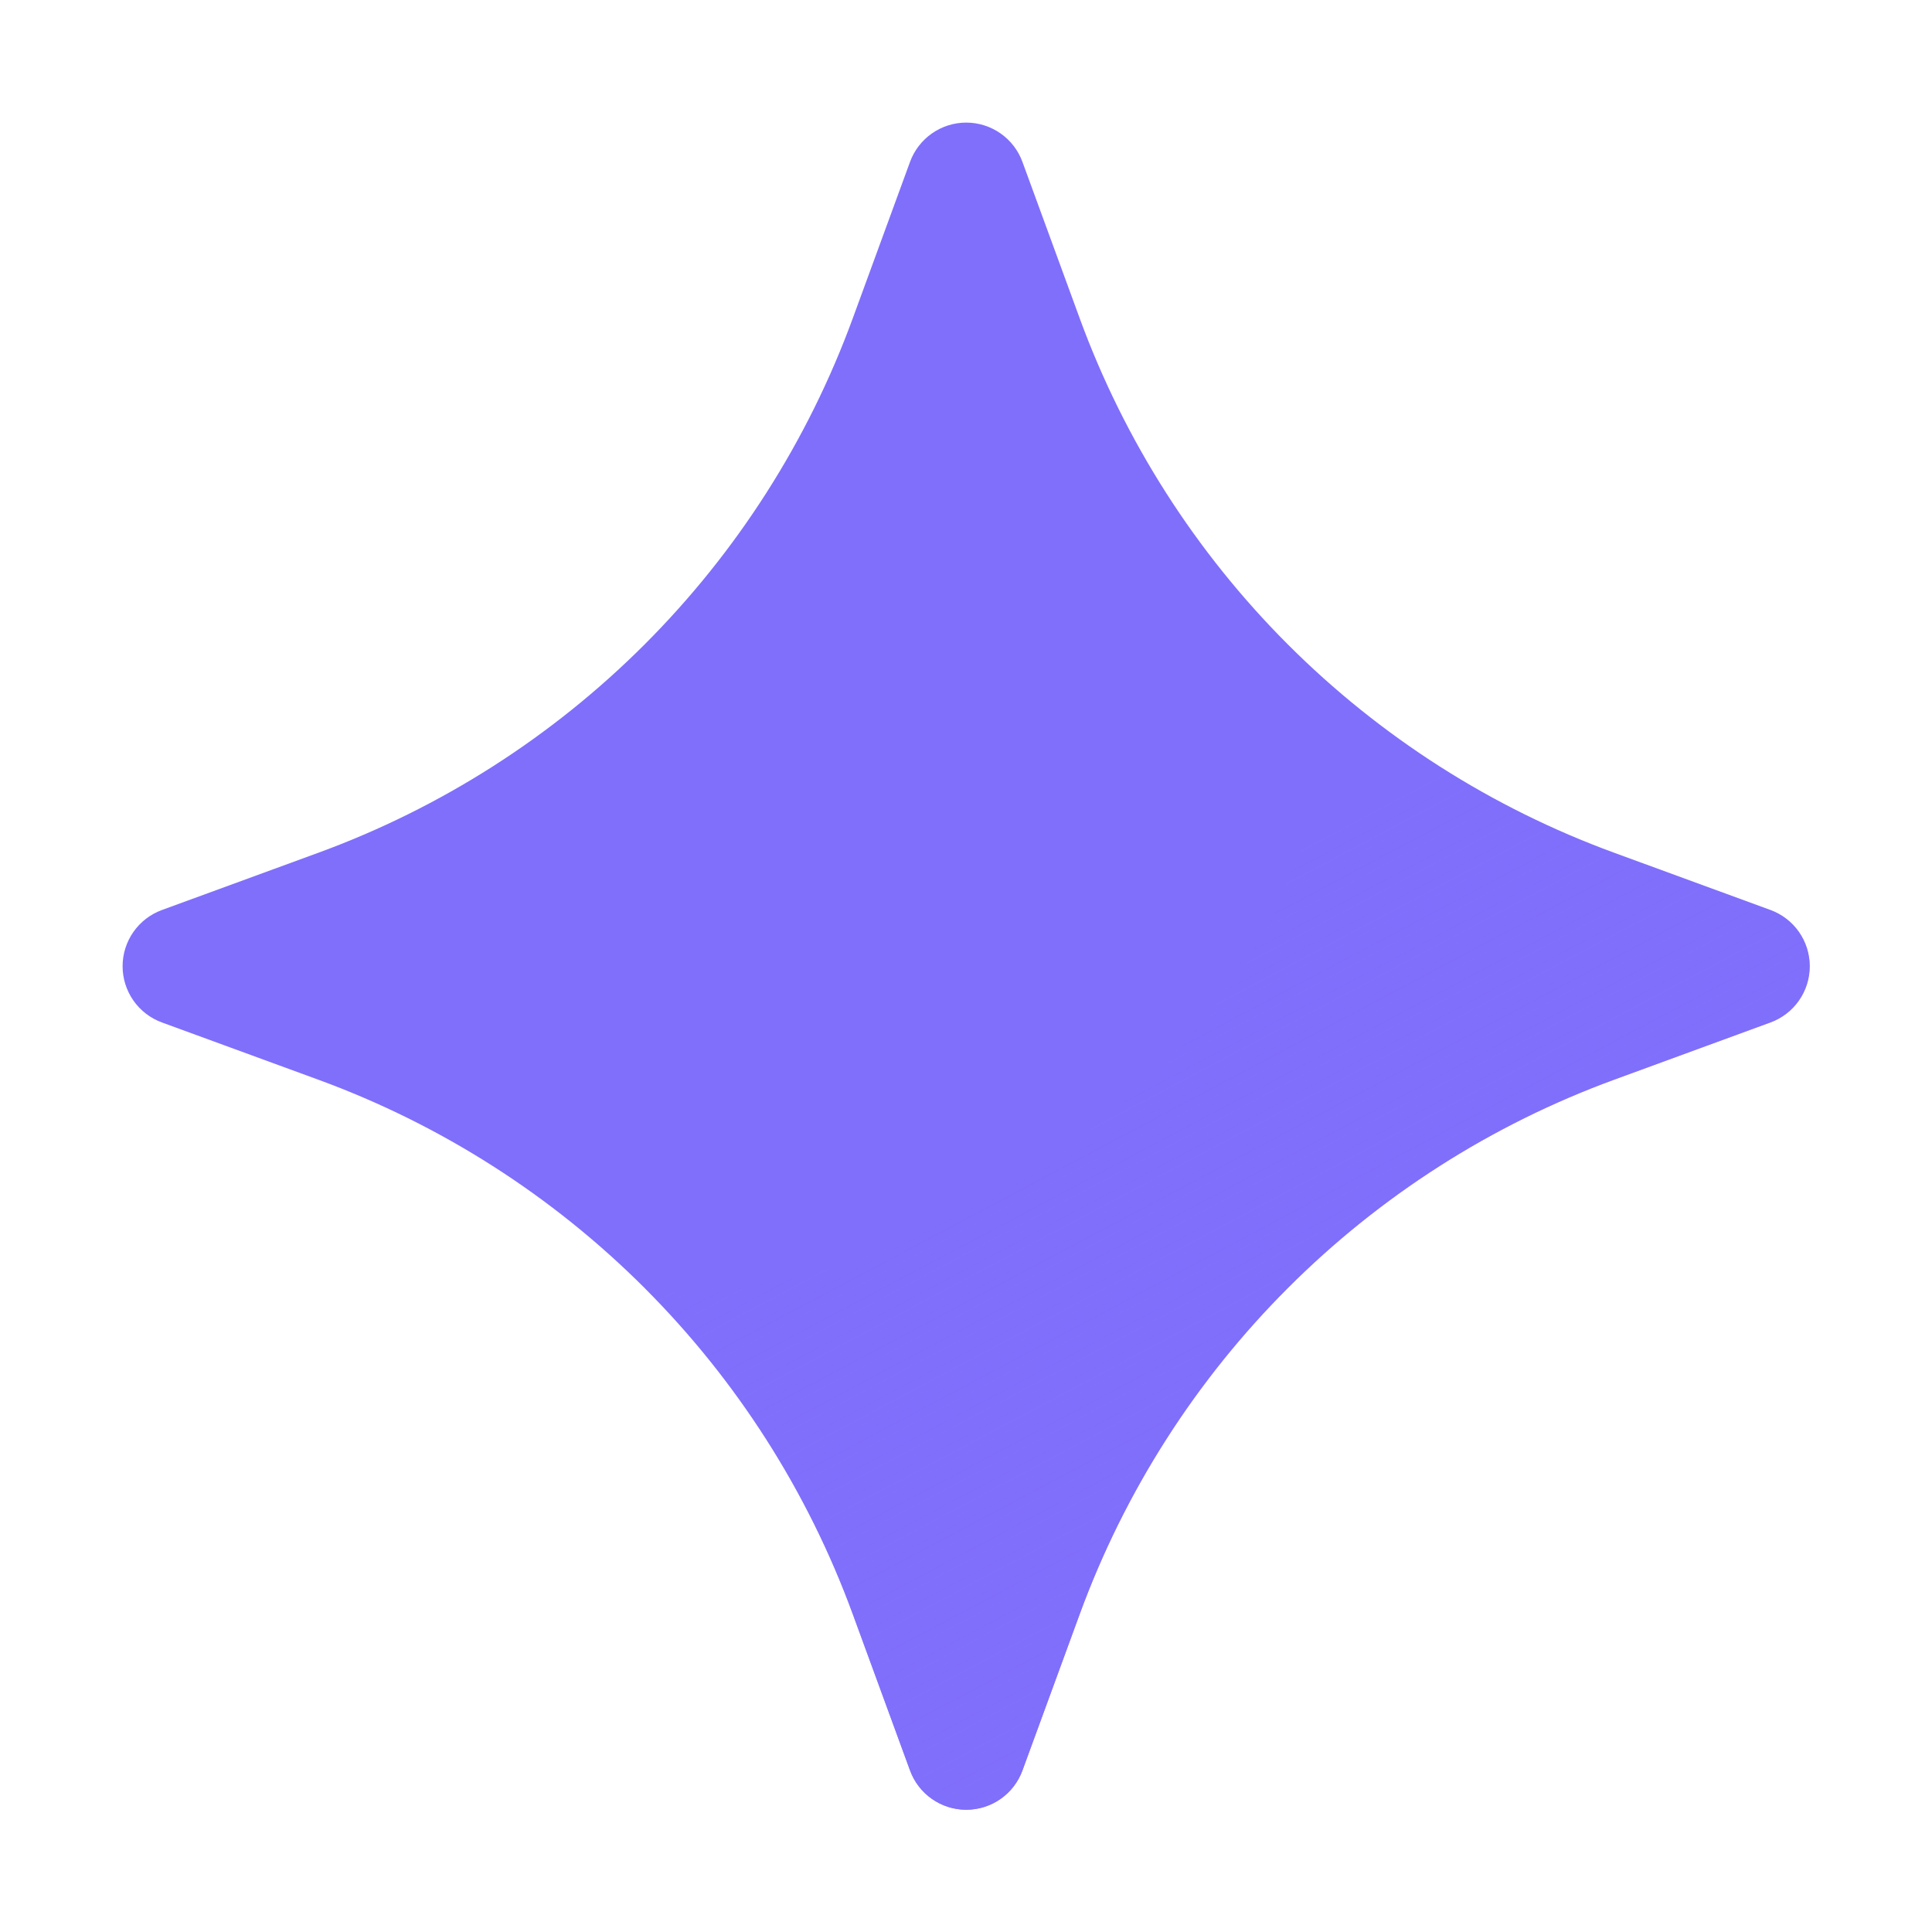
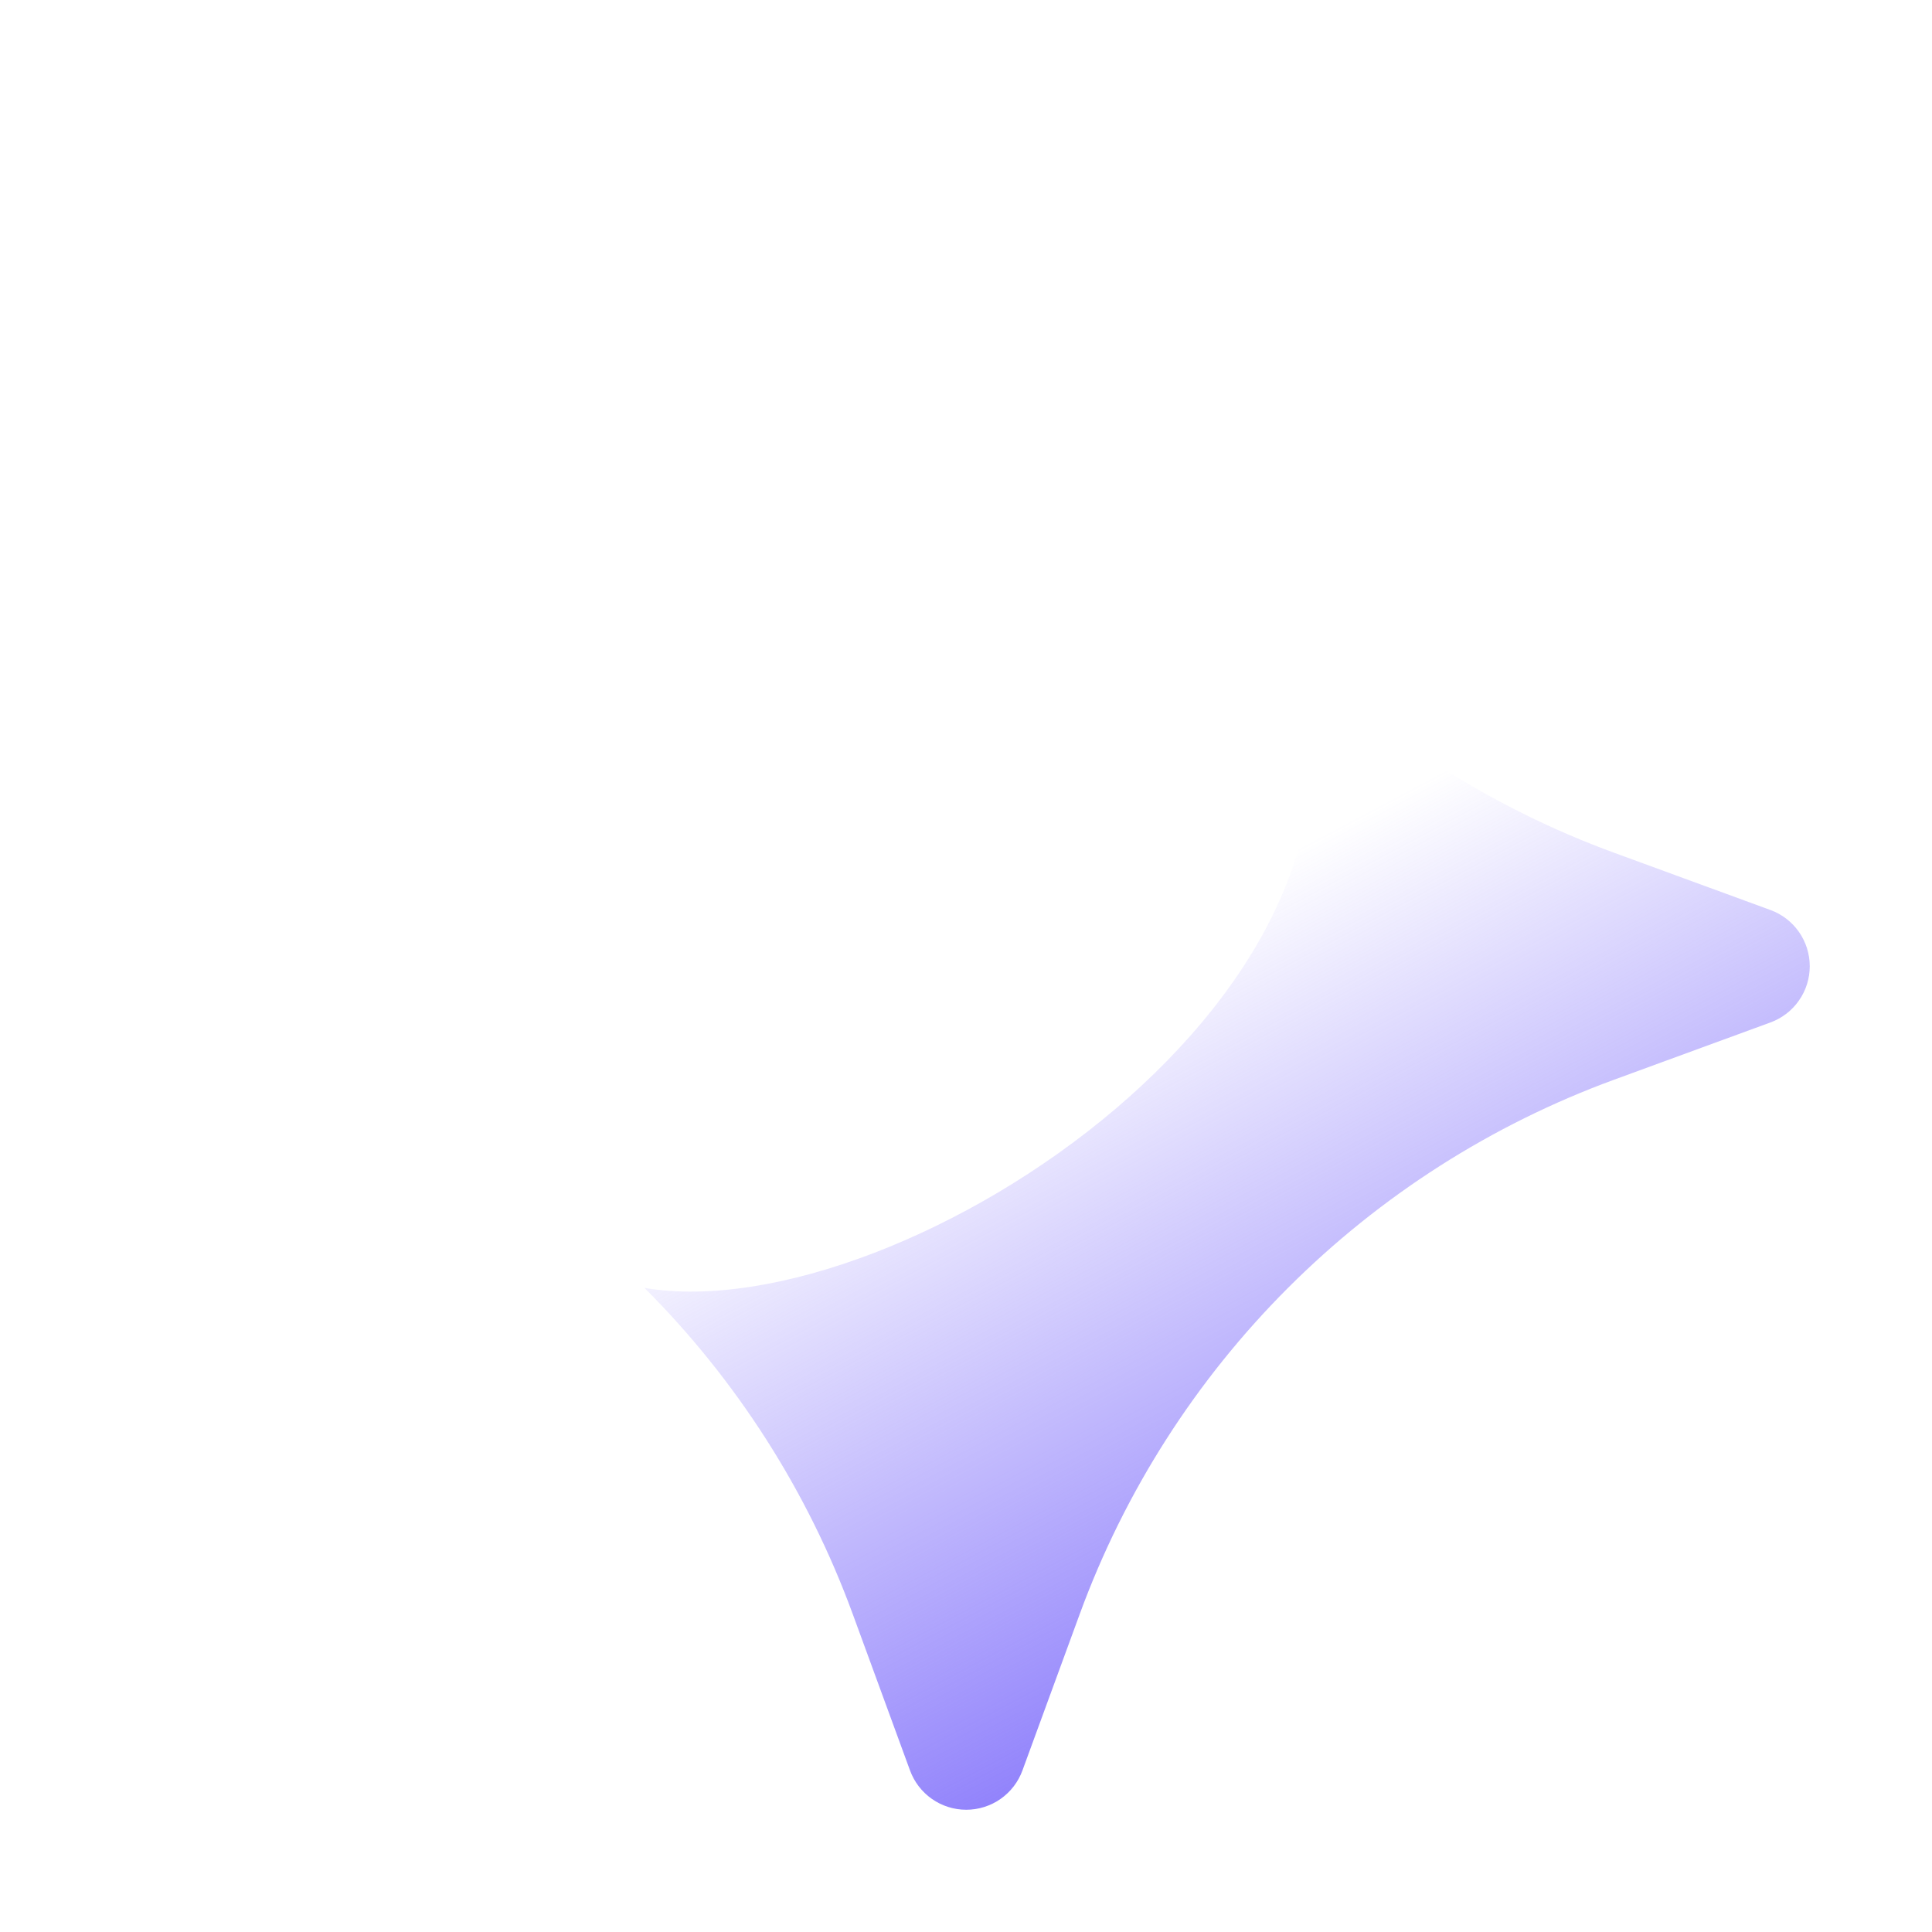
<svg xmlns="http://www.w3.org/2000/svg" width="116" height="116" viewBox="0 0 116 116" fill="none">
-   <path d="M54.636 9.728C54.888 9.035 55.347 8.435 55.952 8.012C56.556 7.588 57.276 7.361 58.014 7.361C58.752 7.361 59.472 7.588 60.077 8.012C60.681 8.435 61.14 9.035 61.392 9.728L64.828 19.115C67.522 26.474 71.789 33.157 77.33 38.698C82.871 44.239 89.554 48.506 96.913 51.2L106.293 54.636C106.986 54.888 107.586 55.347 108.009 55.952C108.433 56.556 108.66 57.276 108.66 58.014C108.66 58.752 108.433 59.472 108.009 60.077C107.586 60.681 106.986 61.14 106.293 61.392L96.913 64.828C89.554 67.522 82.871 71.789 77.33 77.33C71.789 82.871 67.522 89.554 64.828 96.913L61.392 106.293C61.14 106.986 60.681 107.586 60.077 108.009C59.472 108.433 58.752 108.66 58.014 108.66C57.276 108.66 56.556 108.433 55.952 108.009C55.347 107.586 54.888 106.986 54.636 106.293L51.2 96.913C48.506 89.554 44.239 82.871 38.698 77.33C33.157 71.789 26.474 67.522 19.115 64.828L9.728 61.392C9.035 61.14 8.435 60.681 8.012 60.077C7.588 59.472 7.361 58.752 7.361 58.014C7.361 57.276 7.588 56.556 8.012 55.952C8.435 55.347 9.035 54.888 9.728 54.636L19.115 51.2C26.474 48.506 33.157 44.239 38.698 38.698C44.239 33.157 48.506 26.474 51.2 19.115L54.636 9.728Z" fill="#806FFB" />
  <g style="mix-blend-mode:multiply">
    <path d="M96.913 51.2C89.554 48.505 82.871 44.239 77.33 38.698C85.716 58.96 54.176 79.933 38.698 77.33C44.239 82.871 48.506 89.554 51.2 96.912L54.636 106.292C54.888 106.986 55.347 107.585 55.952 108.009C56.556 108.433 57.276 108.66 58.014 108.66C58.752 108.66 59.472 108.433 60.077 108.009C60.681 107.585 61.141 106.986 61.392 106.292L64.828 96.912C67.522 89.554 71.789 82.871 77.33 77.33C82.871 71.788 89.554 67.522 96.913 64.827L106.293 61.392C106.986 61.14 107.586 60.681 108.009 60.076C108.433 59.472 108.66 58.752 108.66 58.014C108.66 57.276 108.433 56.556 108.009 55.951C107.586 55.347 106.986 54.887 106.293 54.636L96.913 51.2Z" fill="url(#paint0_linear_645_167)" />
  </g>
  <defs>
    <linearGradient id="paint0_linear_645_167" x1="43.551" y1="51.931" x2="73.679" y2="108.66" gradientUnits="userSpaceOnUse">
      <stop offset="0.237" stop-color="#806FFB" stop-opacity="0" />
      <stop offset="1" stop-color="#806FFB" />
    </linearGradient>
  </defs>
</svg>